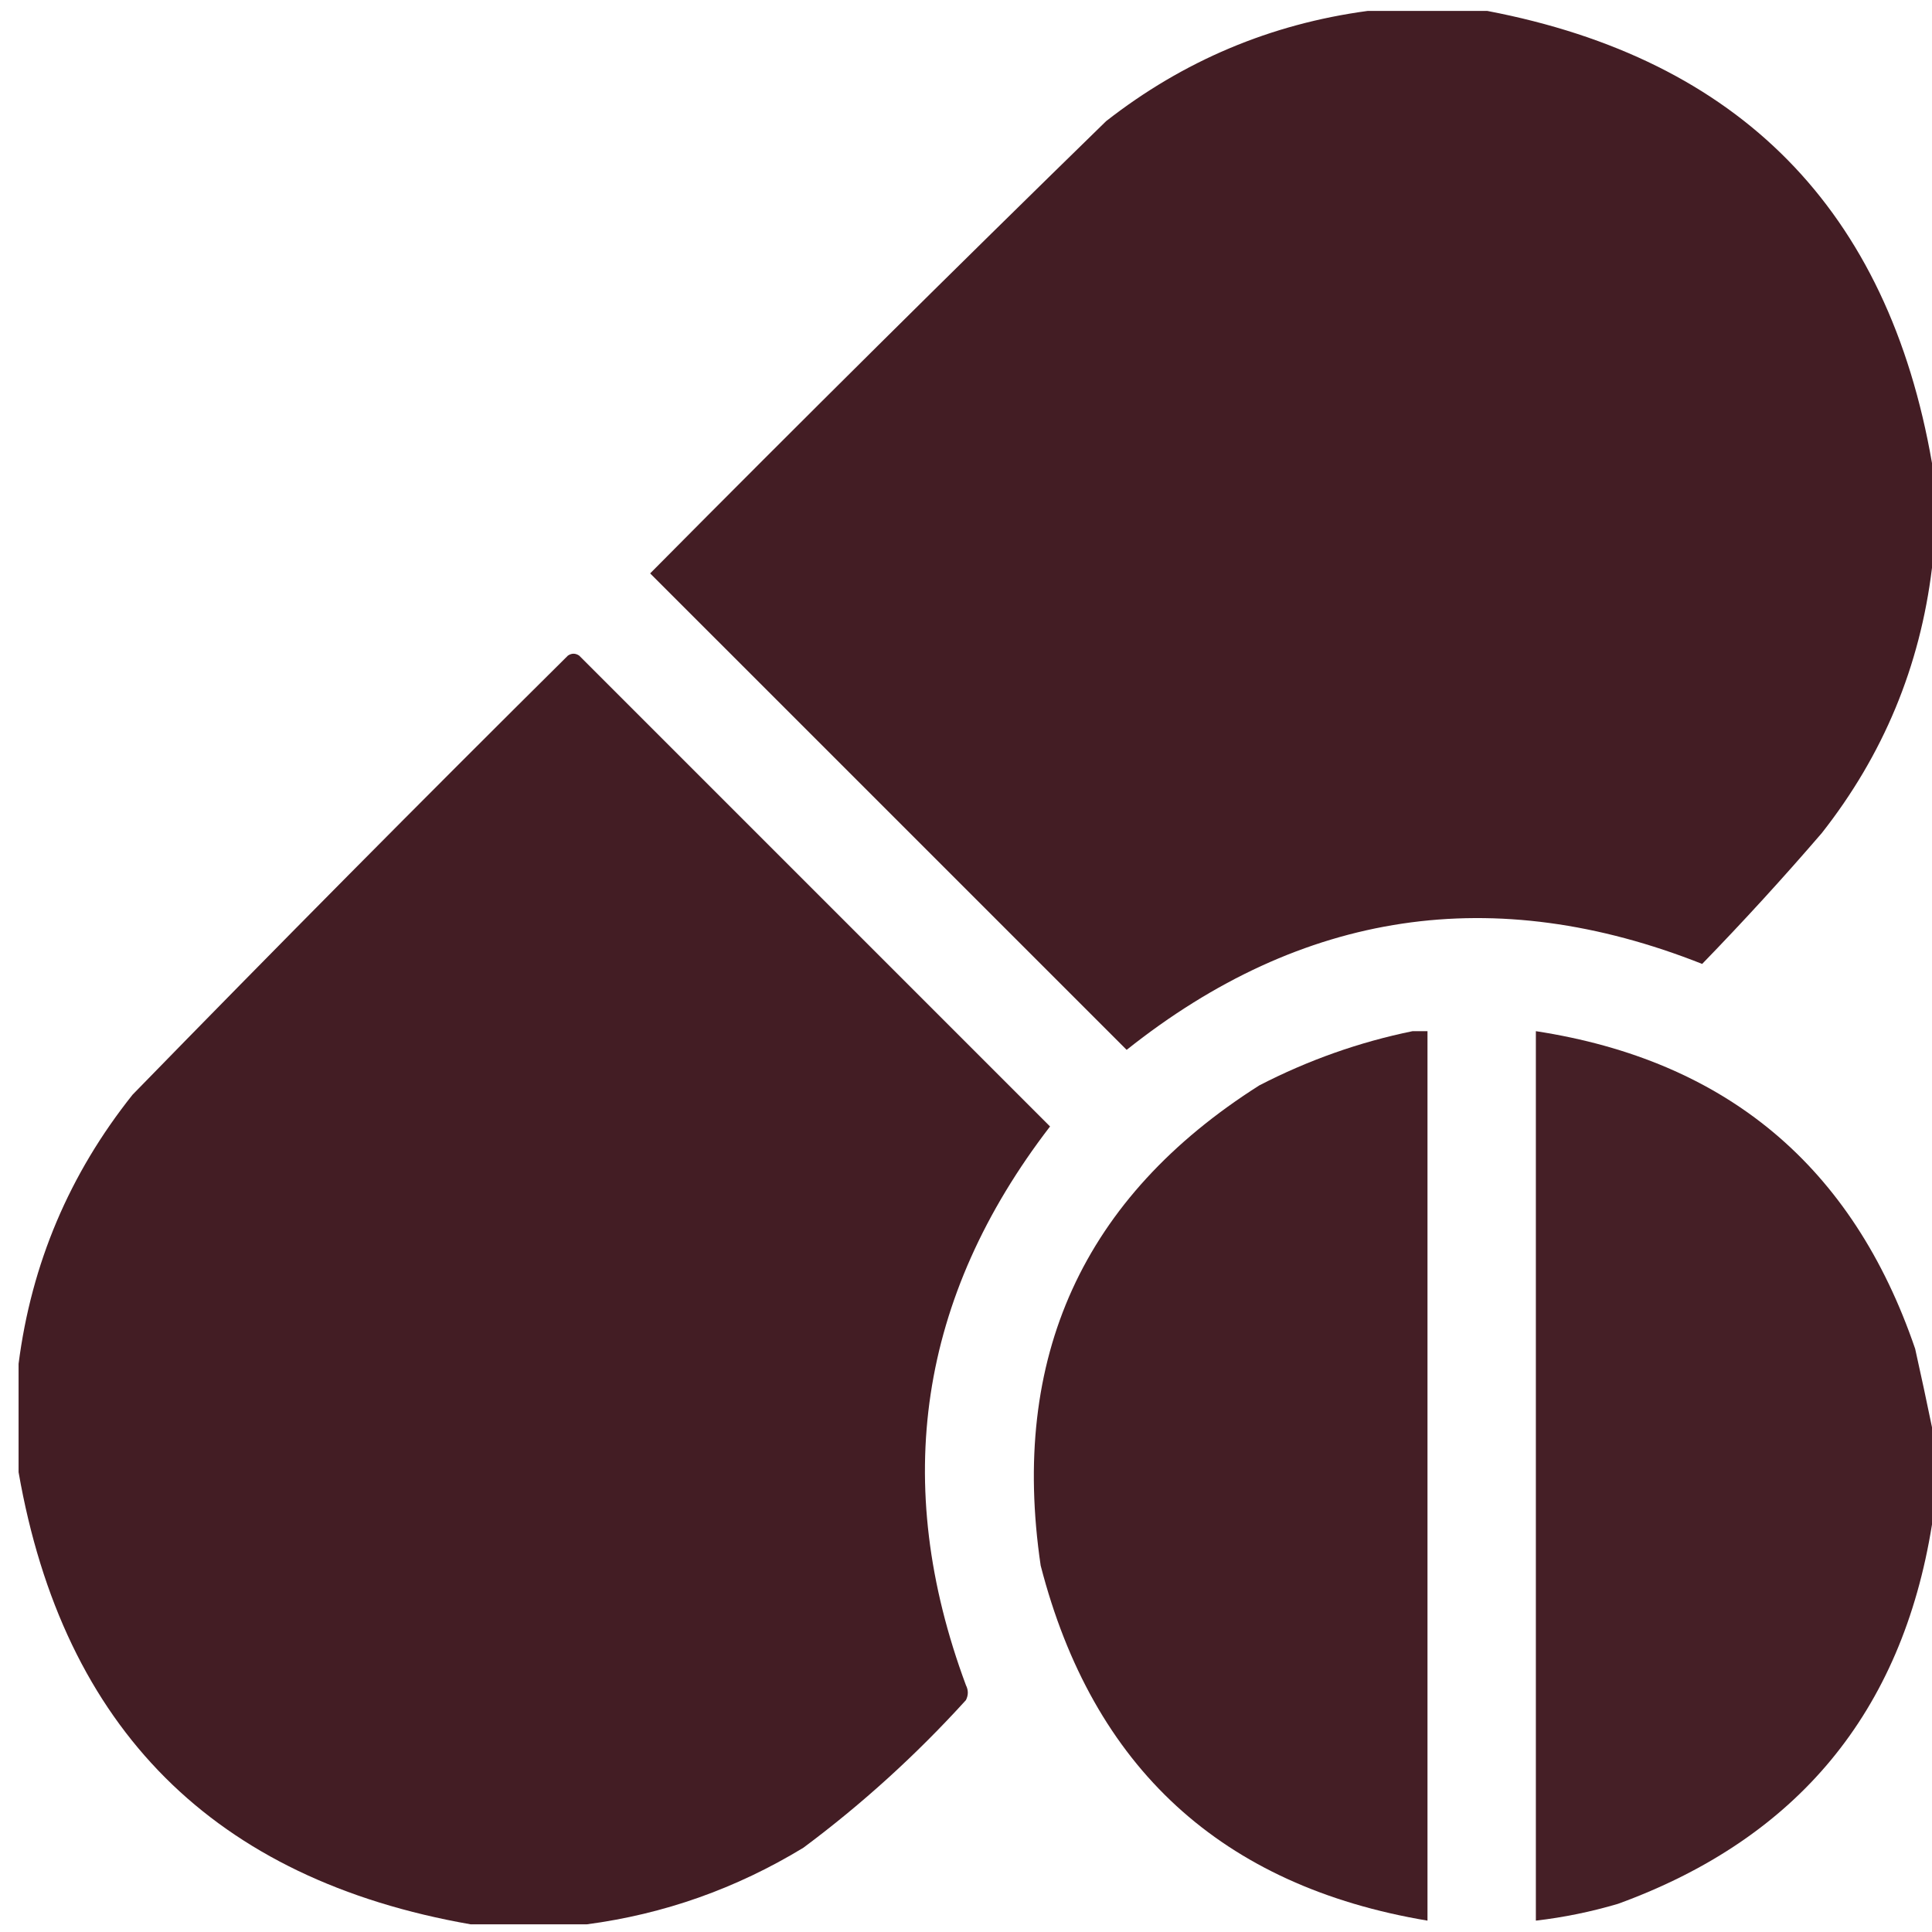
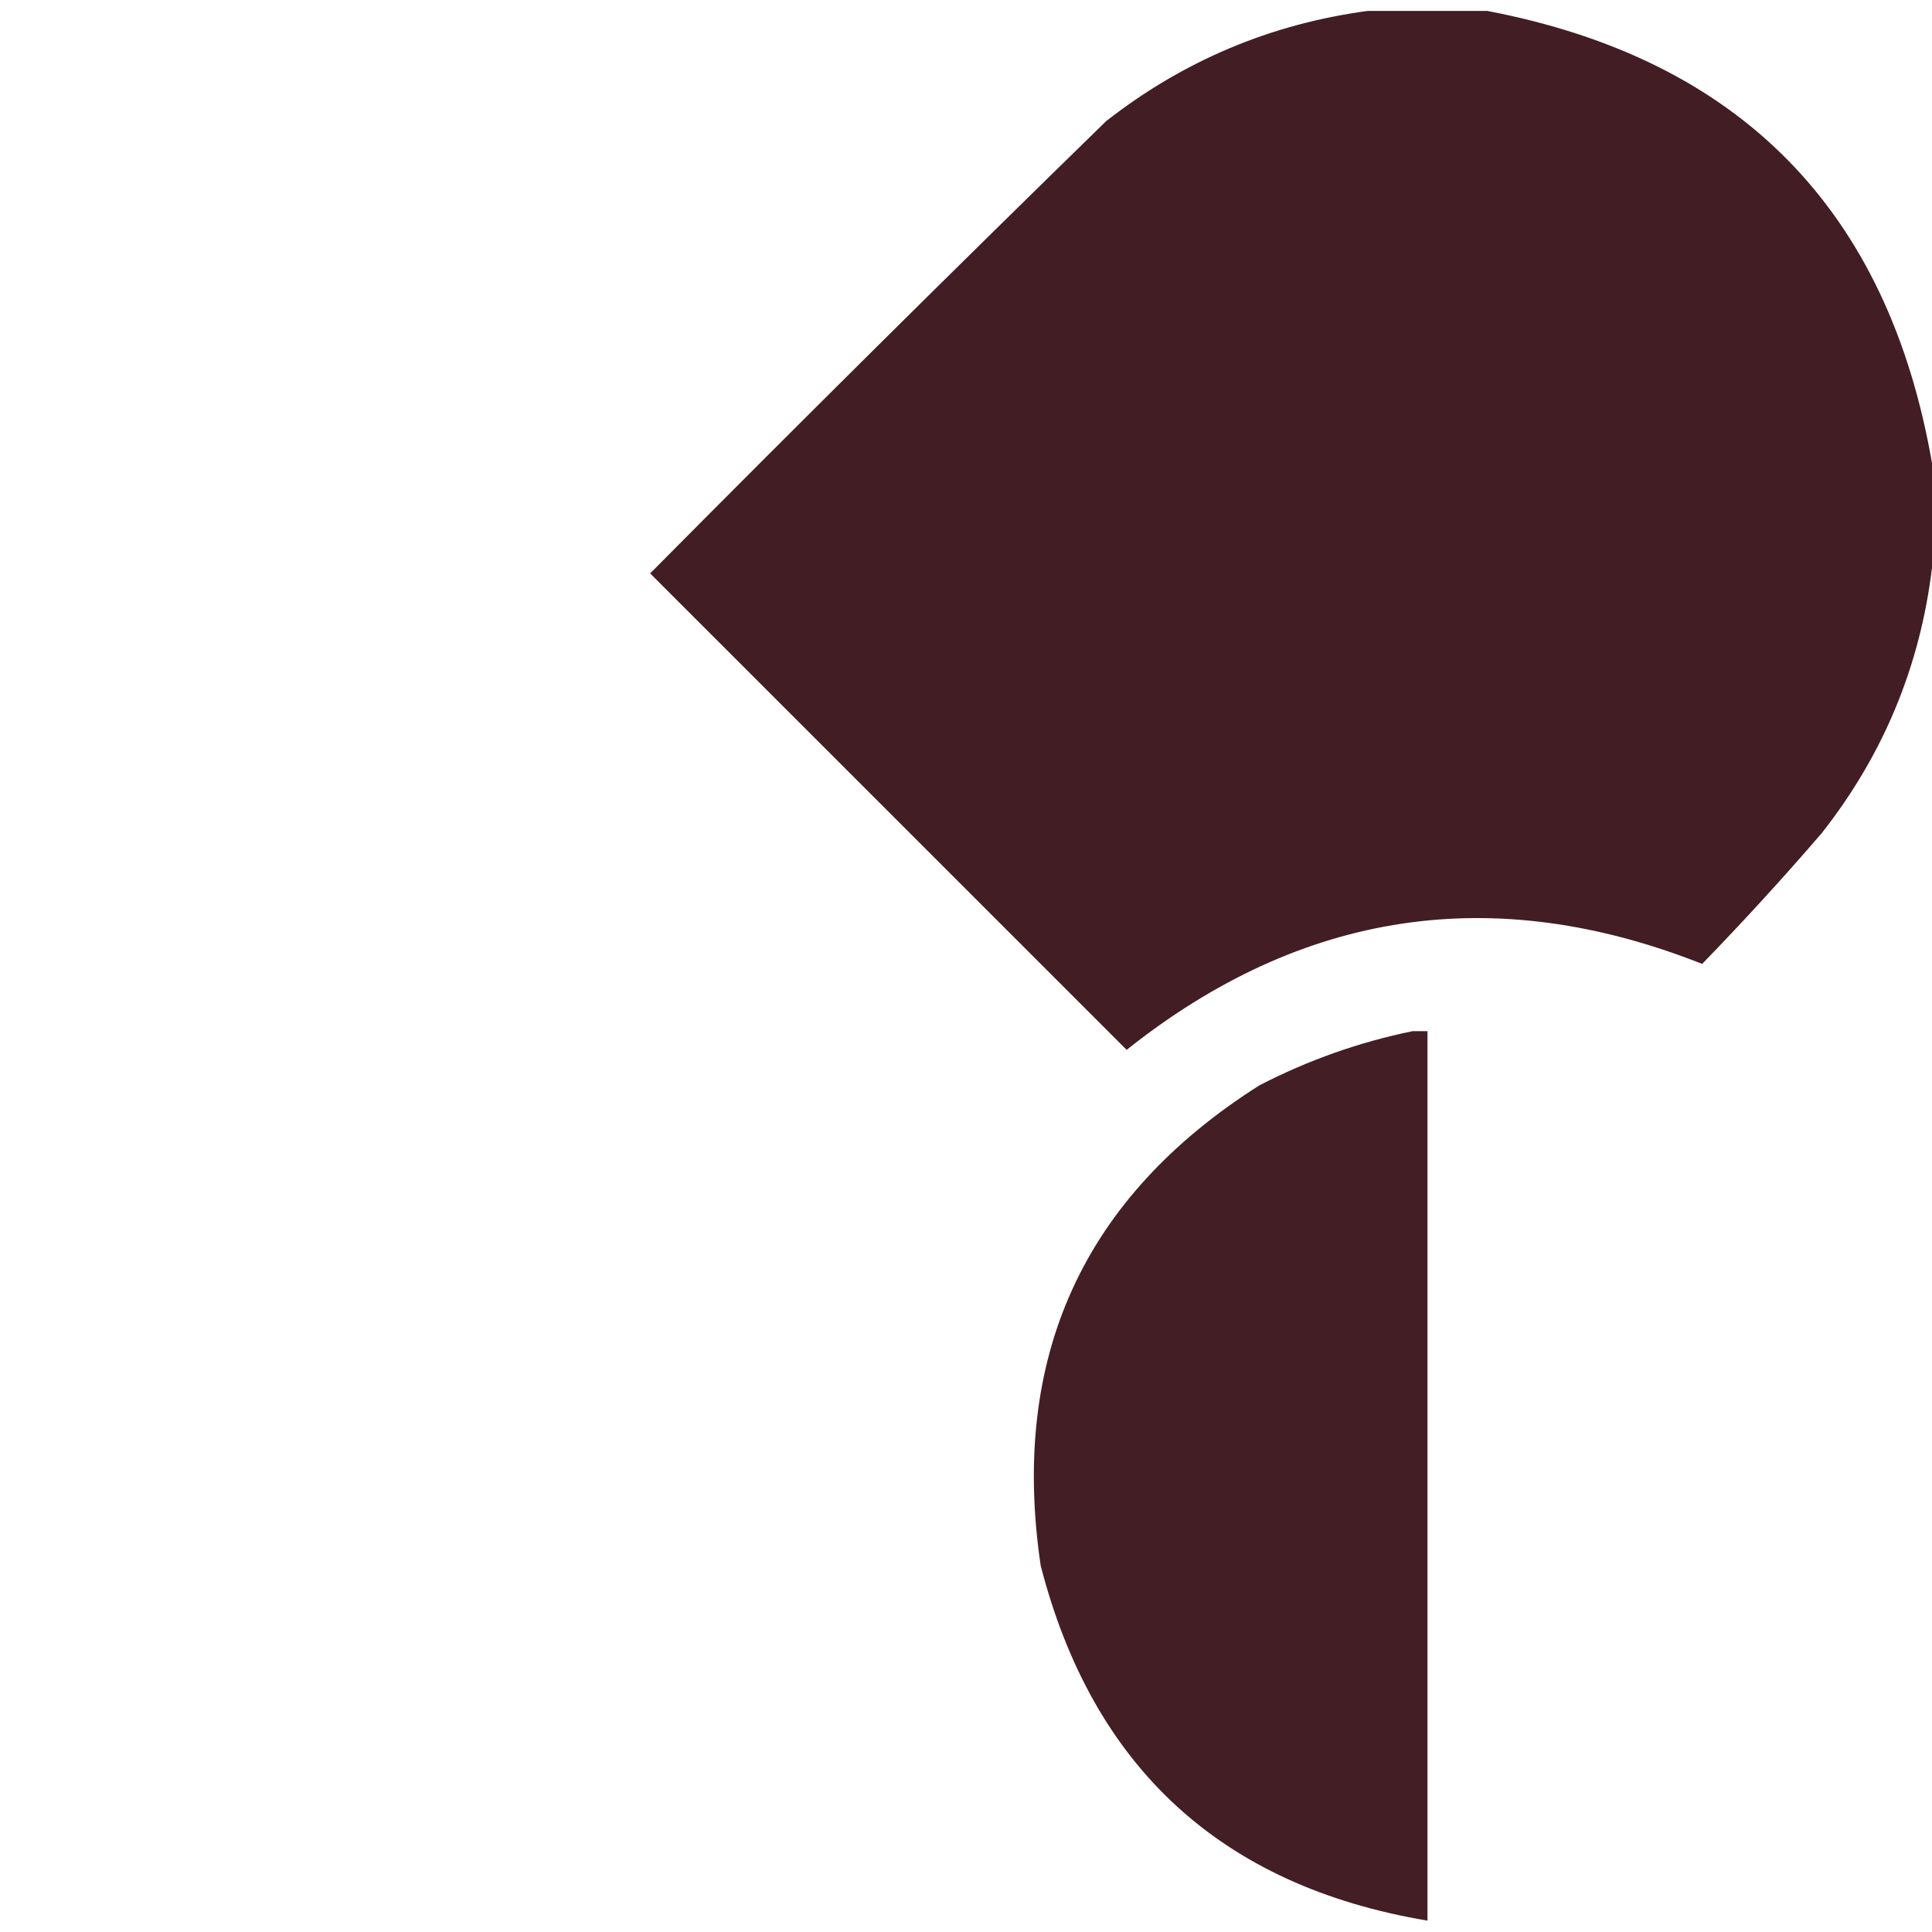
<svg xmlns="http://www.w3.org/2000/svg" width="52" height="52" viewBox="0 0 52 52" fill="none">
  <path opacity="0.991" fill-rule="evenodd" clip-rule="evenodd" d="M36.812 0.294C37.885 0.294 38.957 0.294 40.03 0.294C46.827 1.592 50.816 5.649 52 12.465C52 13.404 52 14.343 52 15.282C51.678 17.938 50.689 20.319 49.033 22.423C47.997 23.627 46.924 24.8 45.814 25.944C40.212 23.727 35.049 24.498 30.324 28.257C26.049 23.982 21.774 19.707 17.499 15.433C21.559 11.339 25.649 7.282 29.77 3.262C31.851 1.635 34.198 0.646 36.812 0.294Z" fill="#421C23" />
-   <path opacity="0.991" fill-rule="evenodd" clip-rule="evenodd" d="M15.789 51.794C14.75 51.794 13.71 51.794 12.671 51.794C5.764 50.587 1.707 46.531 0.5 39.624C0.5 38.651 0.5 37.679 0.5 36.707C0.846 34.01 1.869 31.596 3.568 29.464C7.438 25.494 11.344 21.554 15.286 17.645C15.387 17.578 15.487 17.578 15.588 17.645C19.812 21.87 24.037 26.095 28.262 30.319C24.732 34.909 23.978 39.921 25.998 45.357C26.066 45.491 26.066 45.625 25.998 45.759C24.66 47.232 23.202 48.557 21.623 49.732C19.812 50.833 17.868 51.52 15.789 51.794Z" fill="#421C23" />
-   <path opacity="0.985" fill-rule="evenodd" clip-rule="evenodd" d="M38.019 27.754C38.153 27.754 38.287 27.754 38.421 27.754C38.421 35.734 38.421 43.714 38.421 51.694C32.882 50.765 29.412 47.58 28.01 42.138C27.183 36.534 29.145 32.226 33.895 29.213C35.213 28.533 36.588 28.047 38.019 27.754Z" fill="#421C23" />
-   <path opacity="0.981" fill-rule="evenodd" clip-rule="evenodd" d="M52 38.416C52 39.288 52 40.16 52 41.032C51.191 46.081 48.375 49.484 43.551 51.241C42.825 51.456 42.087 51.607 41.338 51.694C41.338 43.714 41.338 35.734 41.338 27.754C46.467 28.542 49.87 31.392 51.547 36.304C51.707 37.02 51.858 37.725 52 38.416Z" fill="#421C23" />
+   <path opacity="0.985" fill-rule="evenodd" clip-rule="evenodd" d="M38.019 27.754C38.153 27.754 38.287 27.754 38.421 27.754C38.421 35.734 38.421 43.714 38.421 51.694C32.882 50.765 29.412 47.58 28.01 42.138C27.183 36.534 29.145 32.226 33.895 29.213C35.213 28.533 36.588 28.047 38.019 27.754" fill="#421C23" />
</svg>